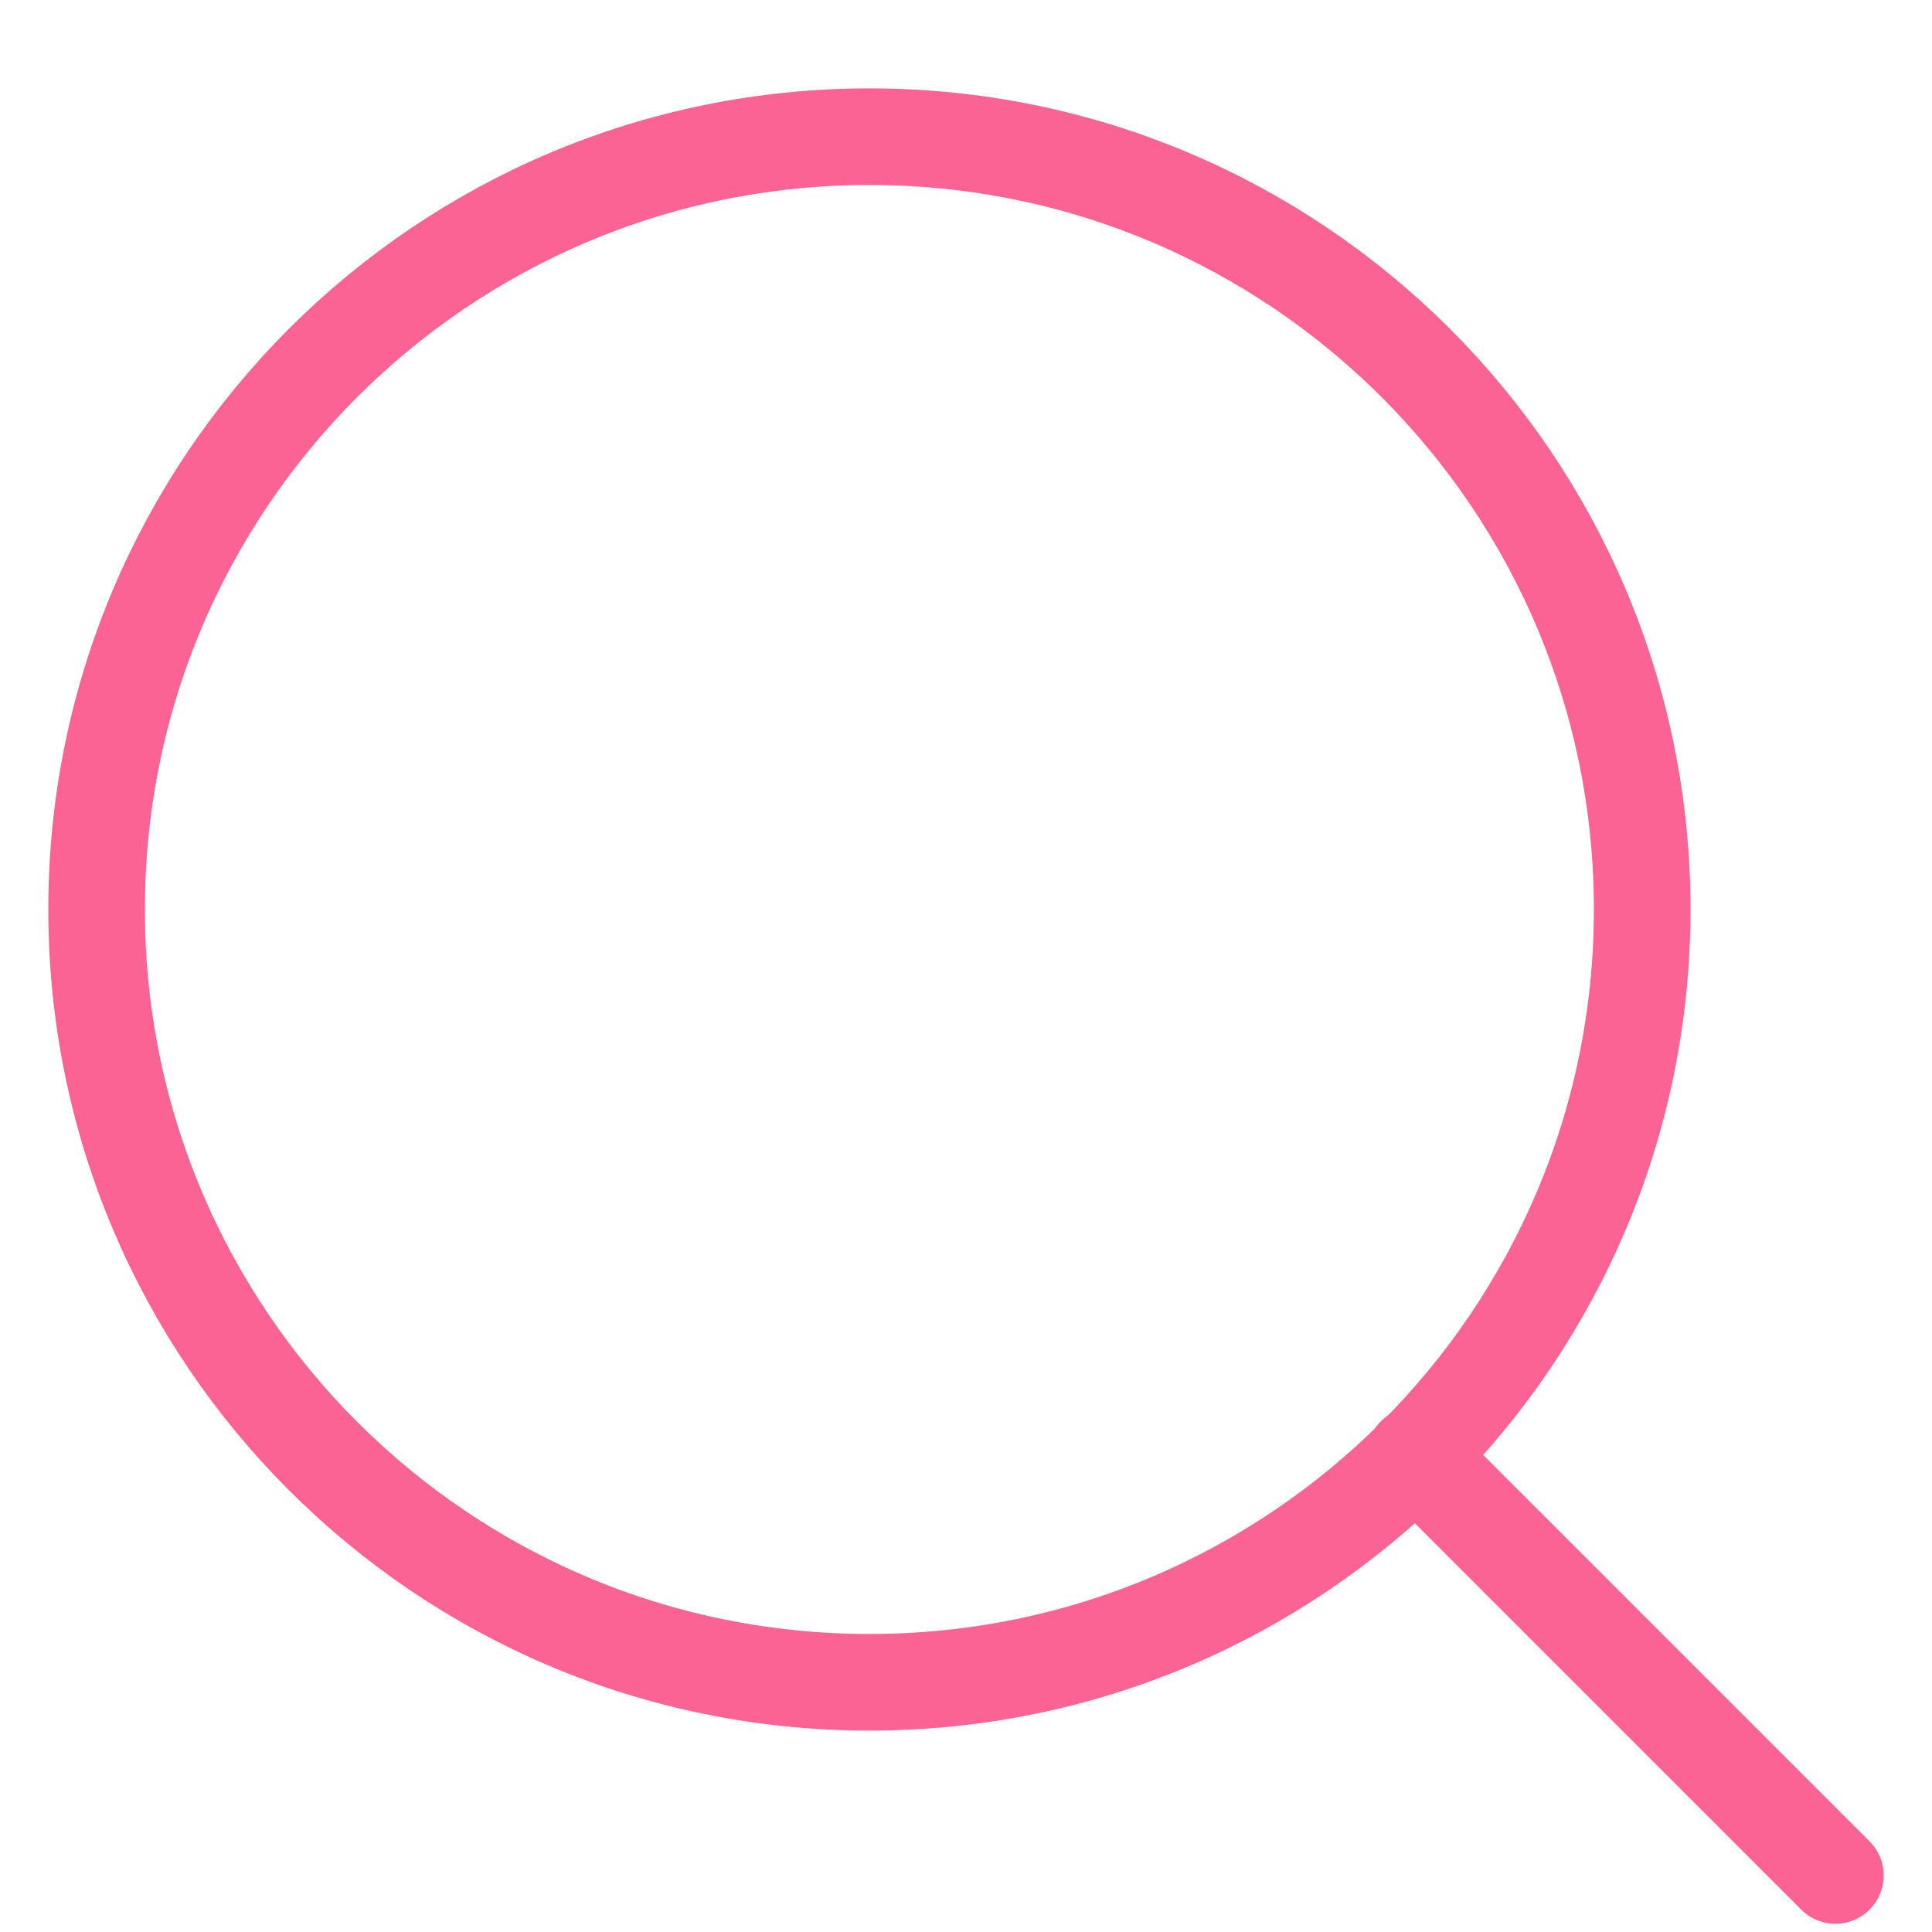
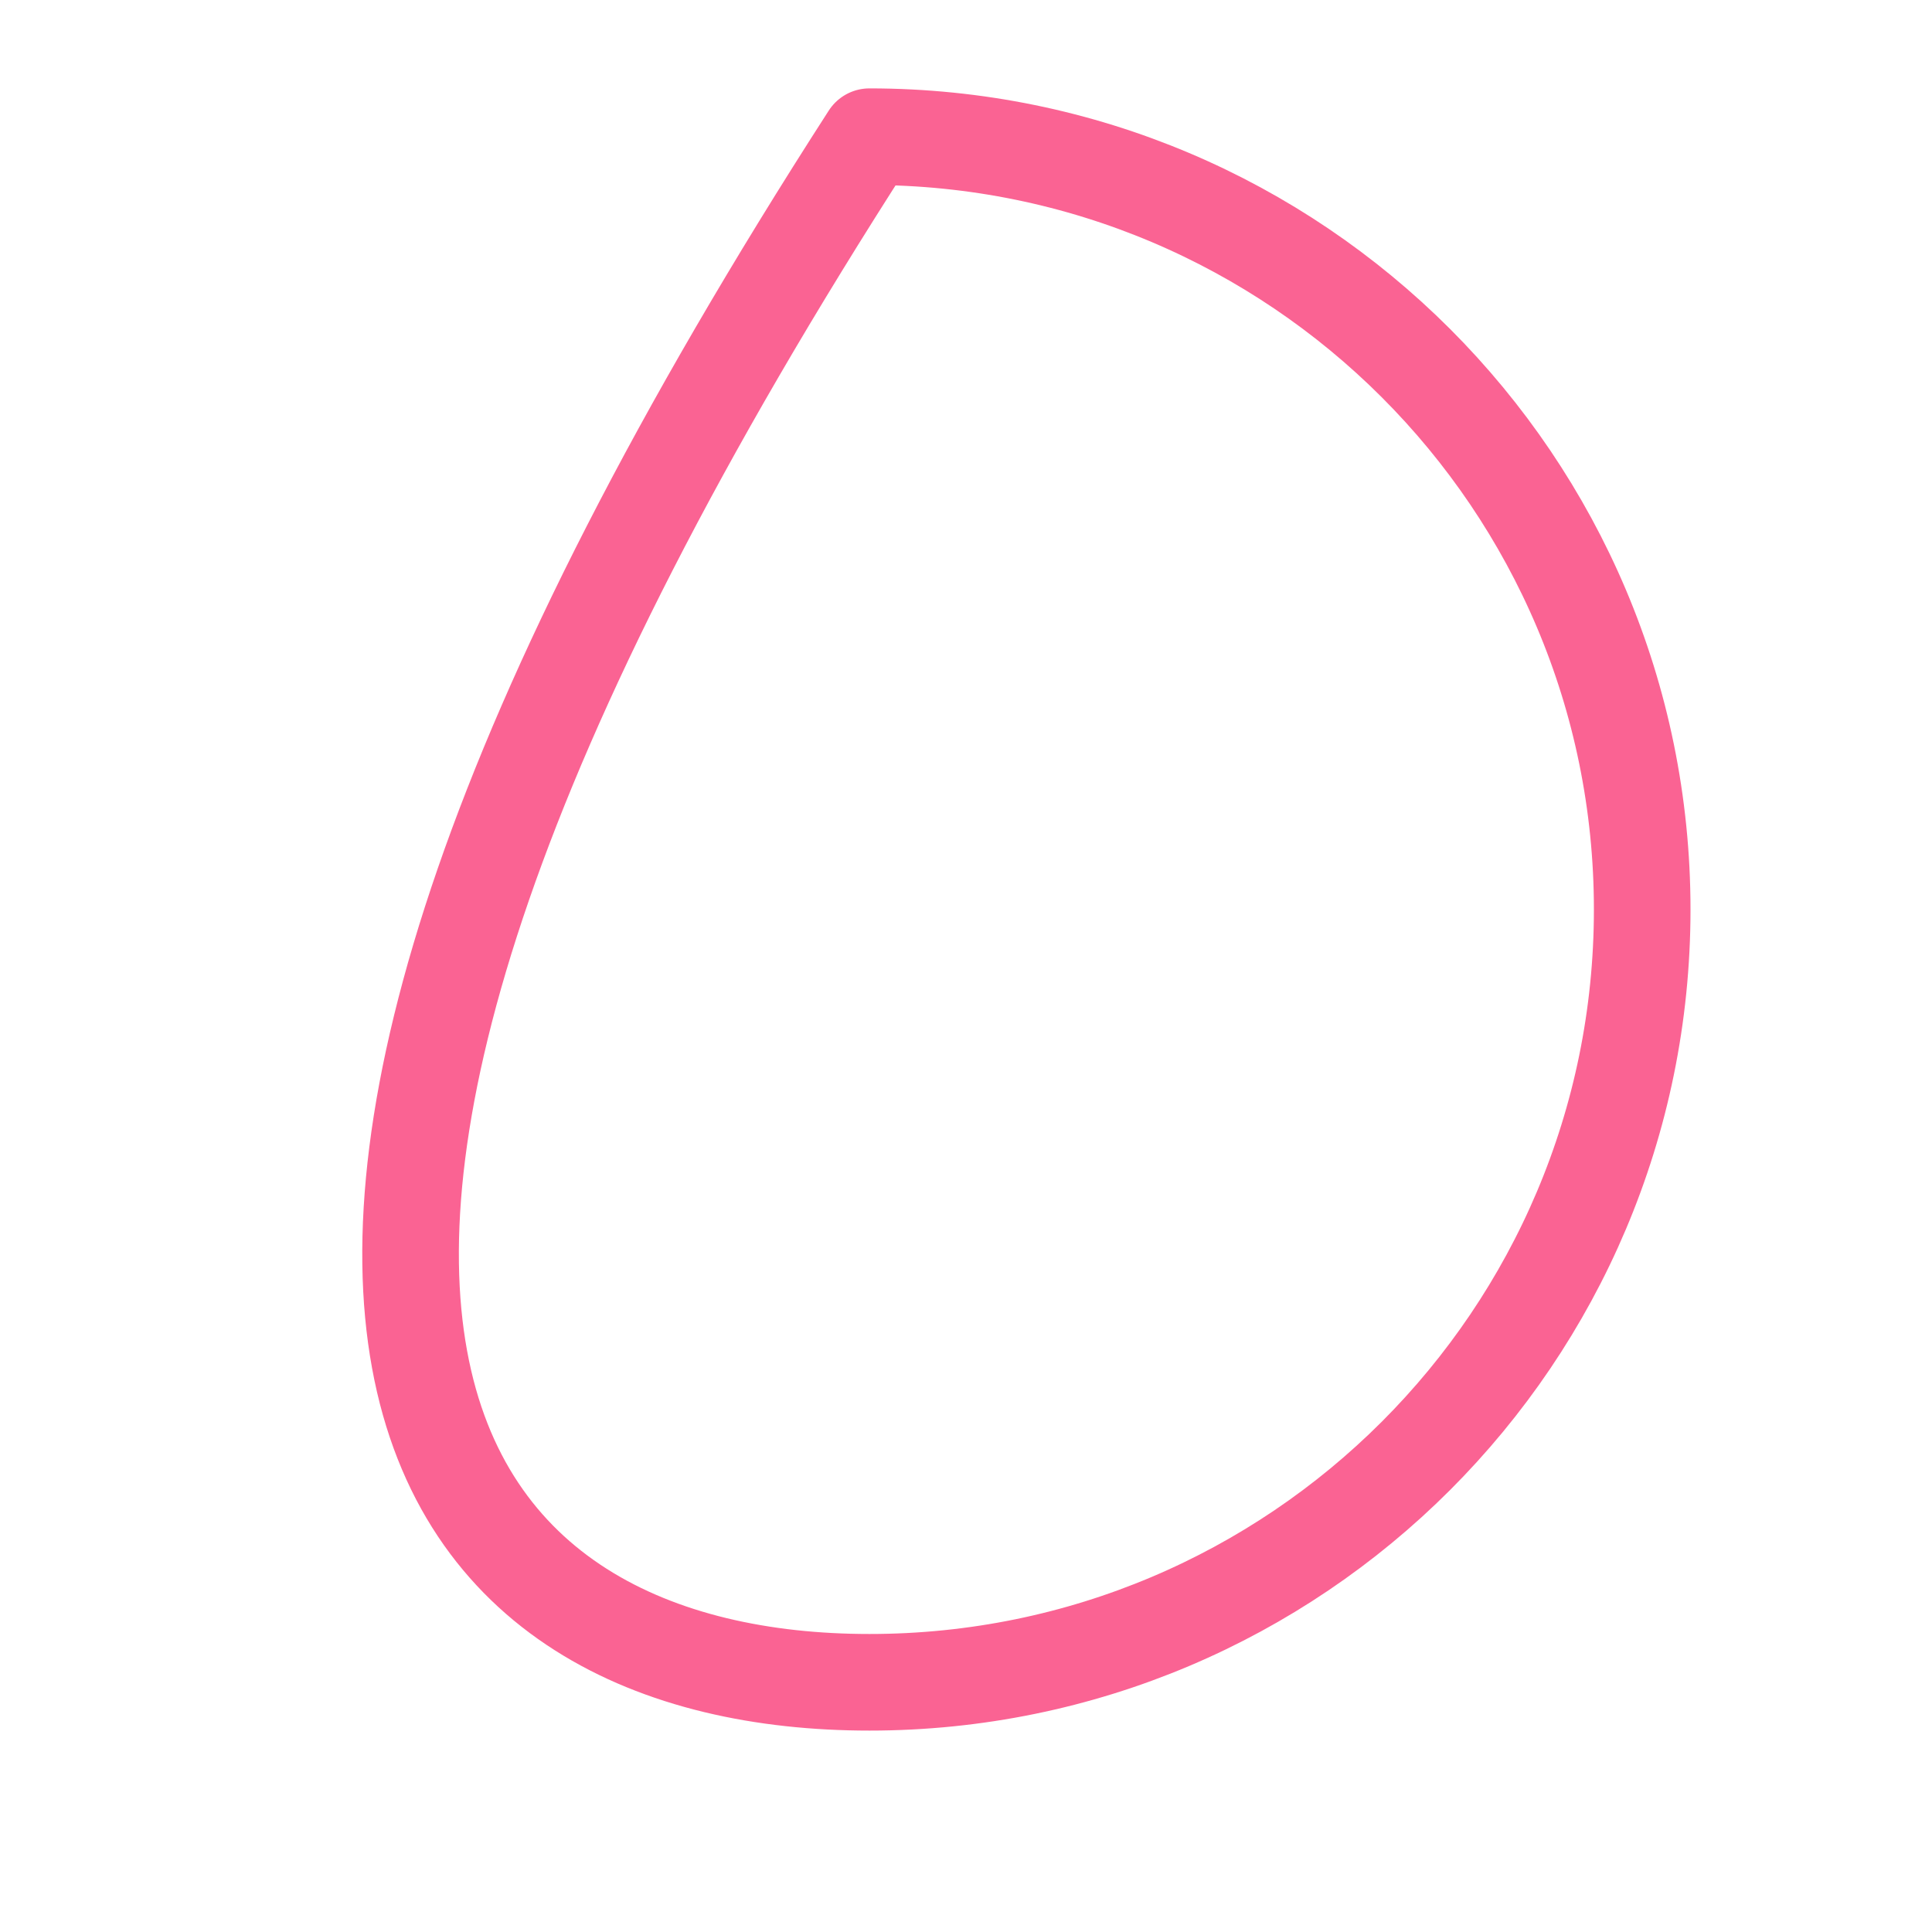
<svg xmlns="http://www.w3.org/2000/svg" width="20" height="20" viewBox="0 0 20 20" fill="none">
-   <path d="M9 17.415C13.418 17.415 17 13.834 17 9.415C17 4.997 13.418 1.415 9 1.415C4.582 1.415 1 4.997 1 9.415C1 13.834 4.582 17.415 9 17.415Z" stroke="#FA6393" stroke-linecap="round" stroke-linejoin="round" />
-   <path d="M19 19.415L14.65 15.065" stroke="#FA6393" stroke-linecap="round" stroke-linejoin="round" />
+   <path d="M9 17.415C13.418 17.415 17 13.834 17 9.415C17 4.997 13.418 1.415 9 1.415C1 13.834 4.582 17.415 9 17.415Z" stroke="#FA6393" stroke-linecap="round" stroke-linejoin="round" />
</svg>